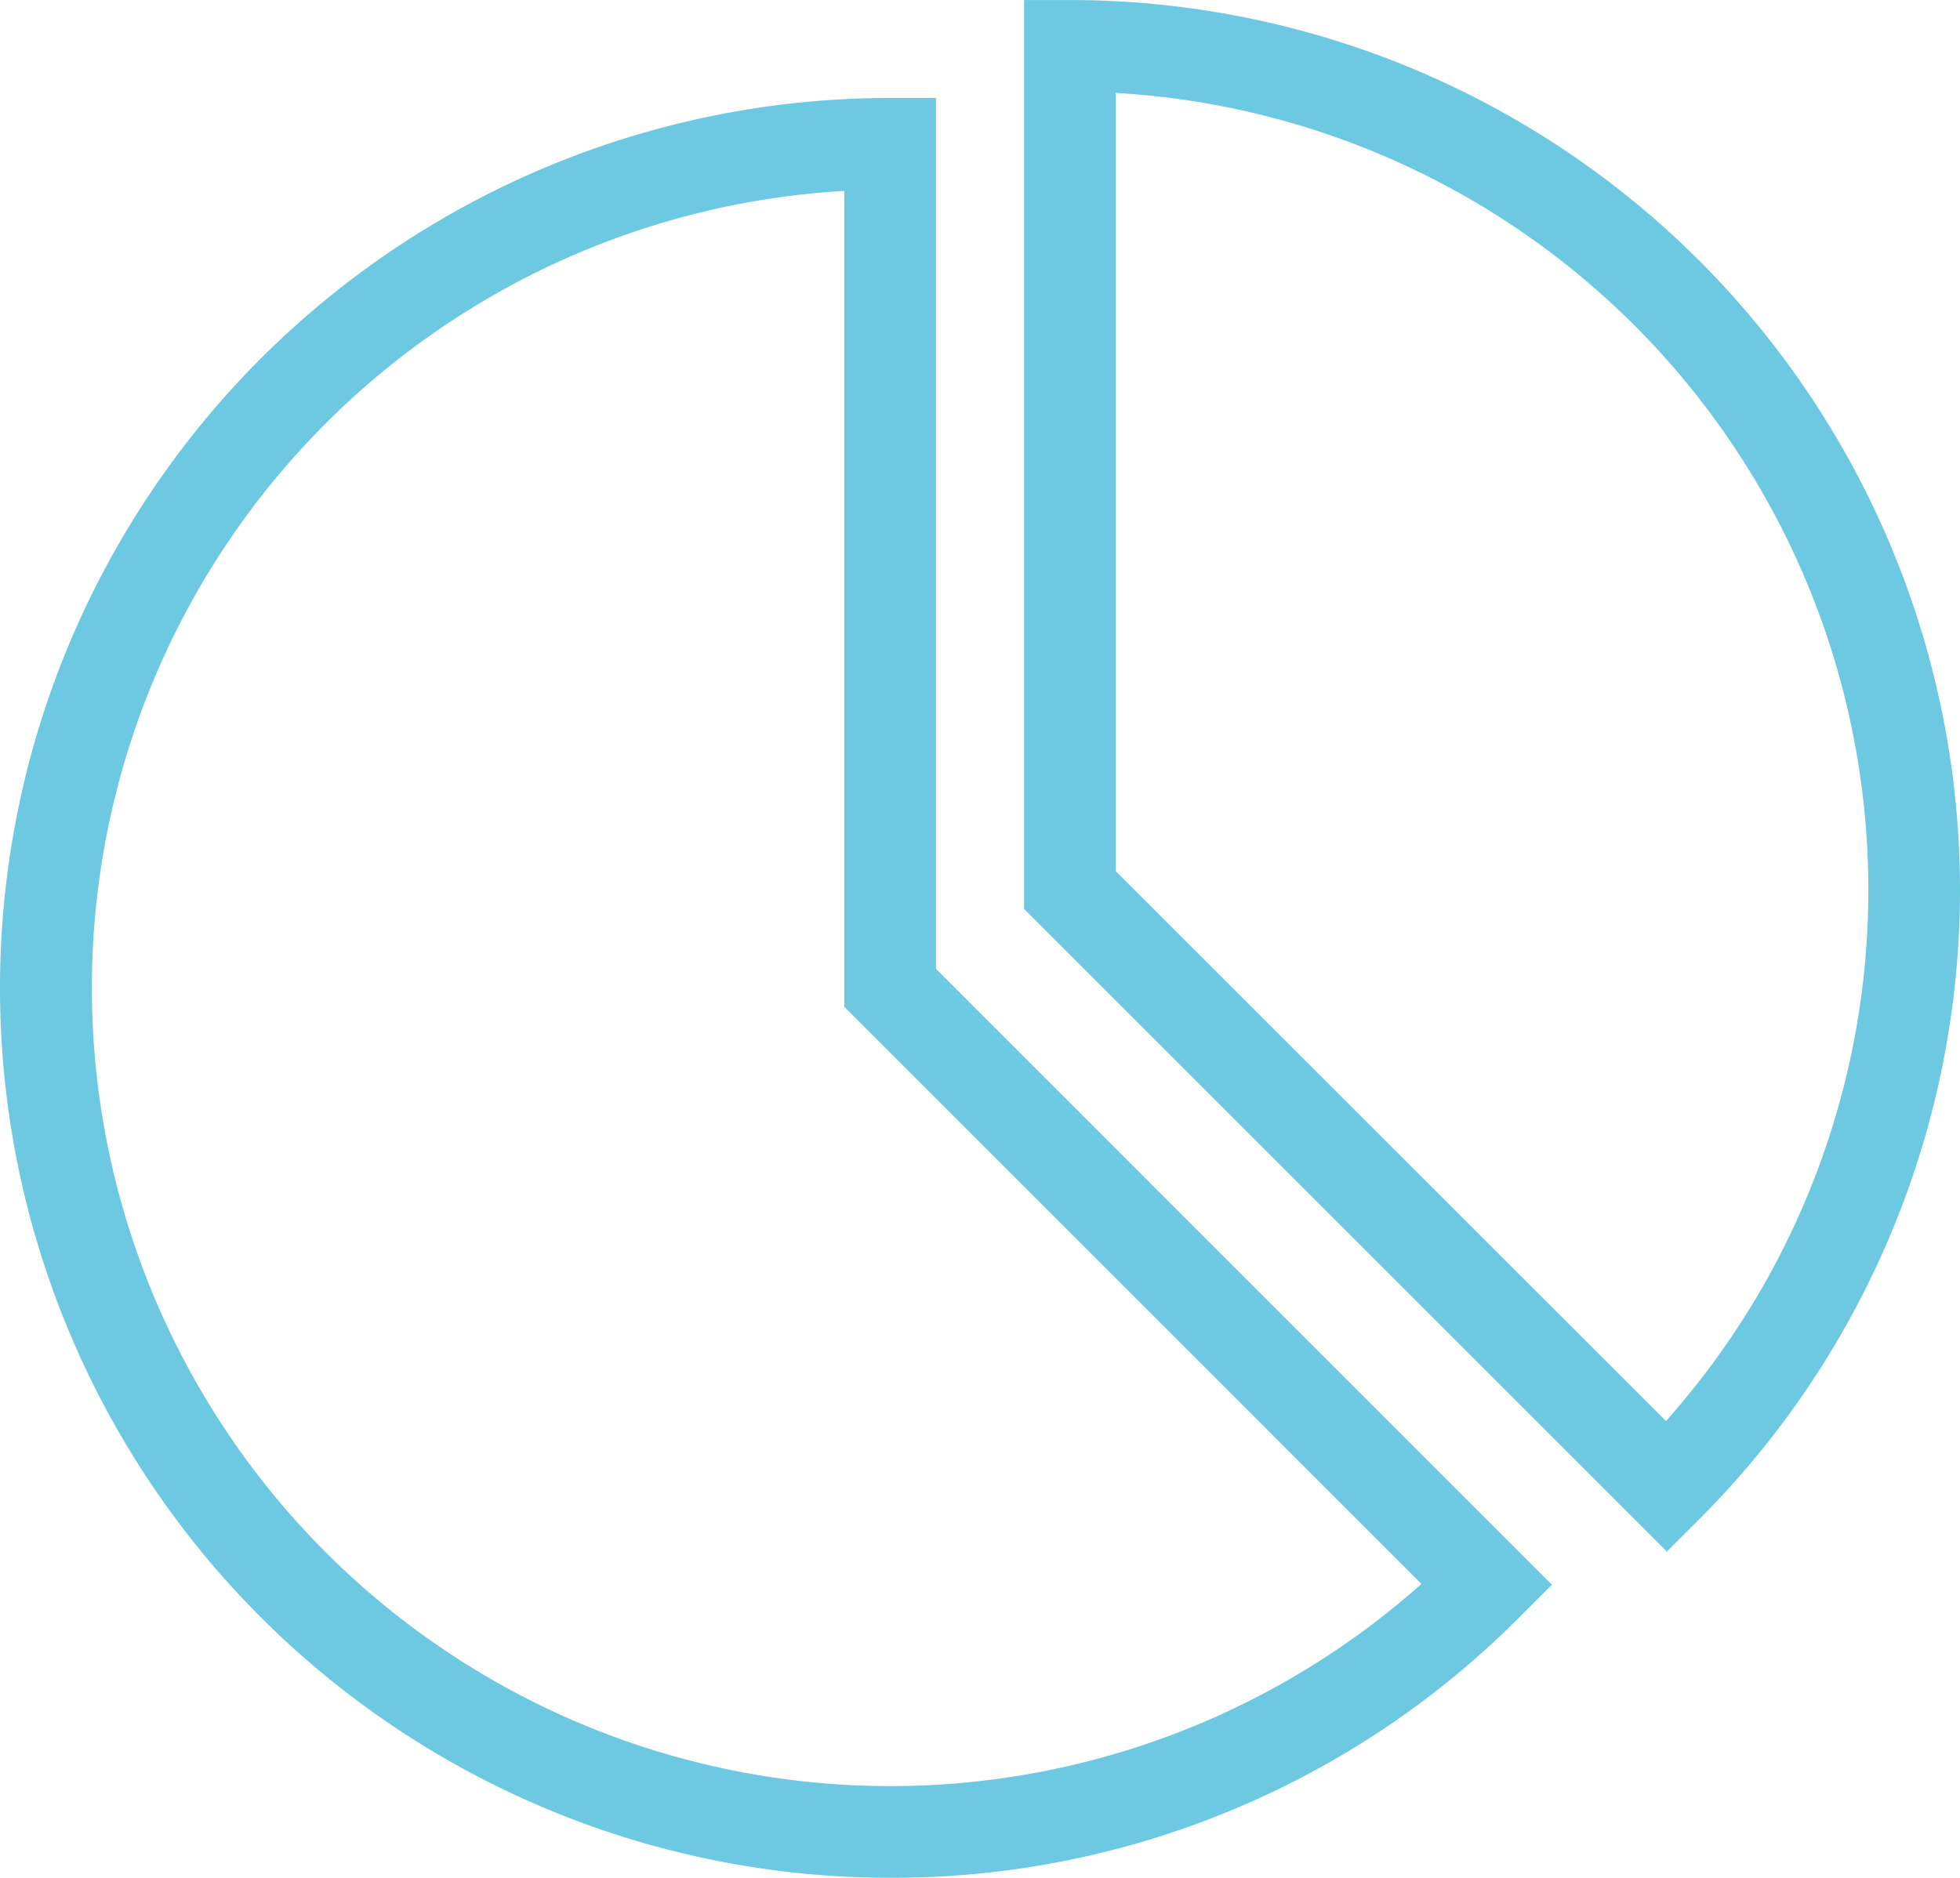
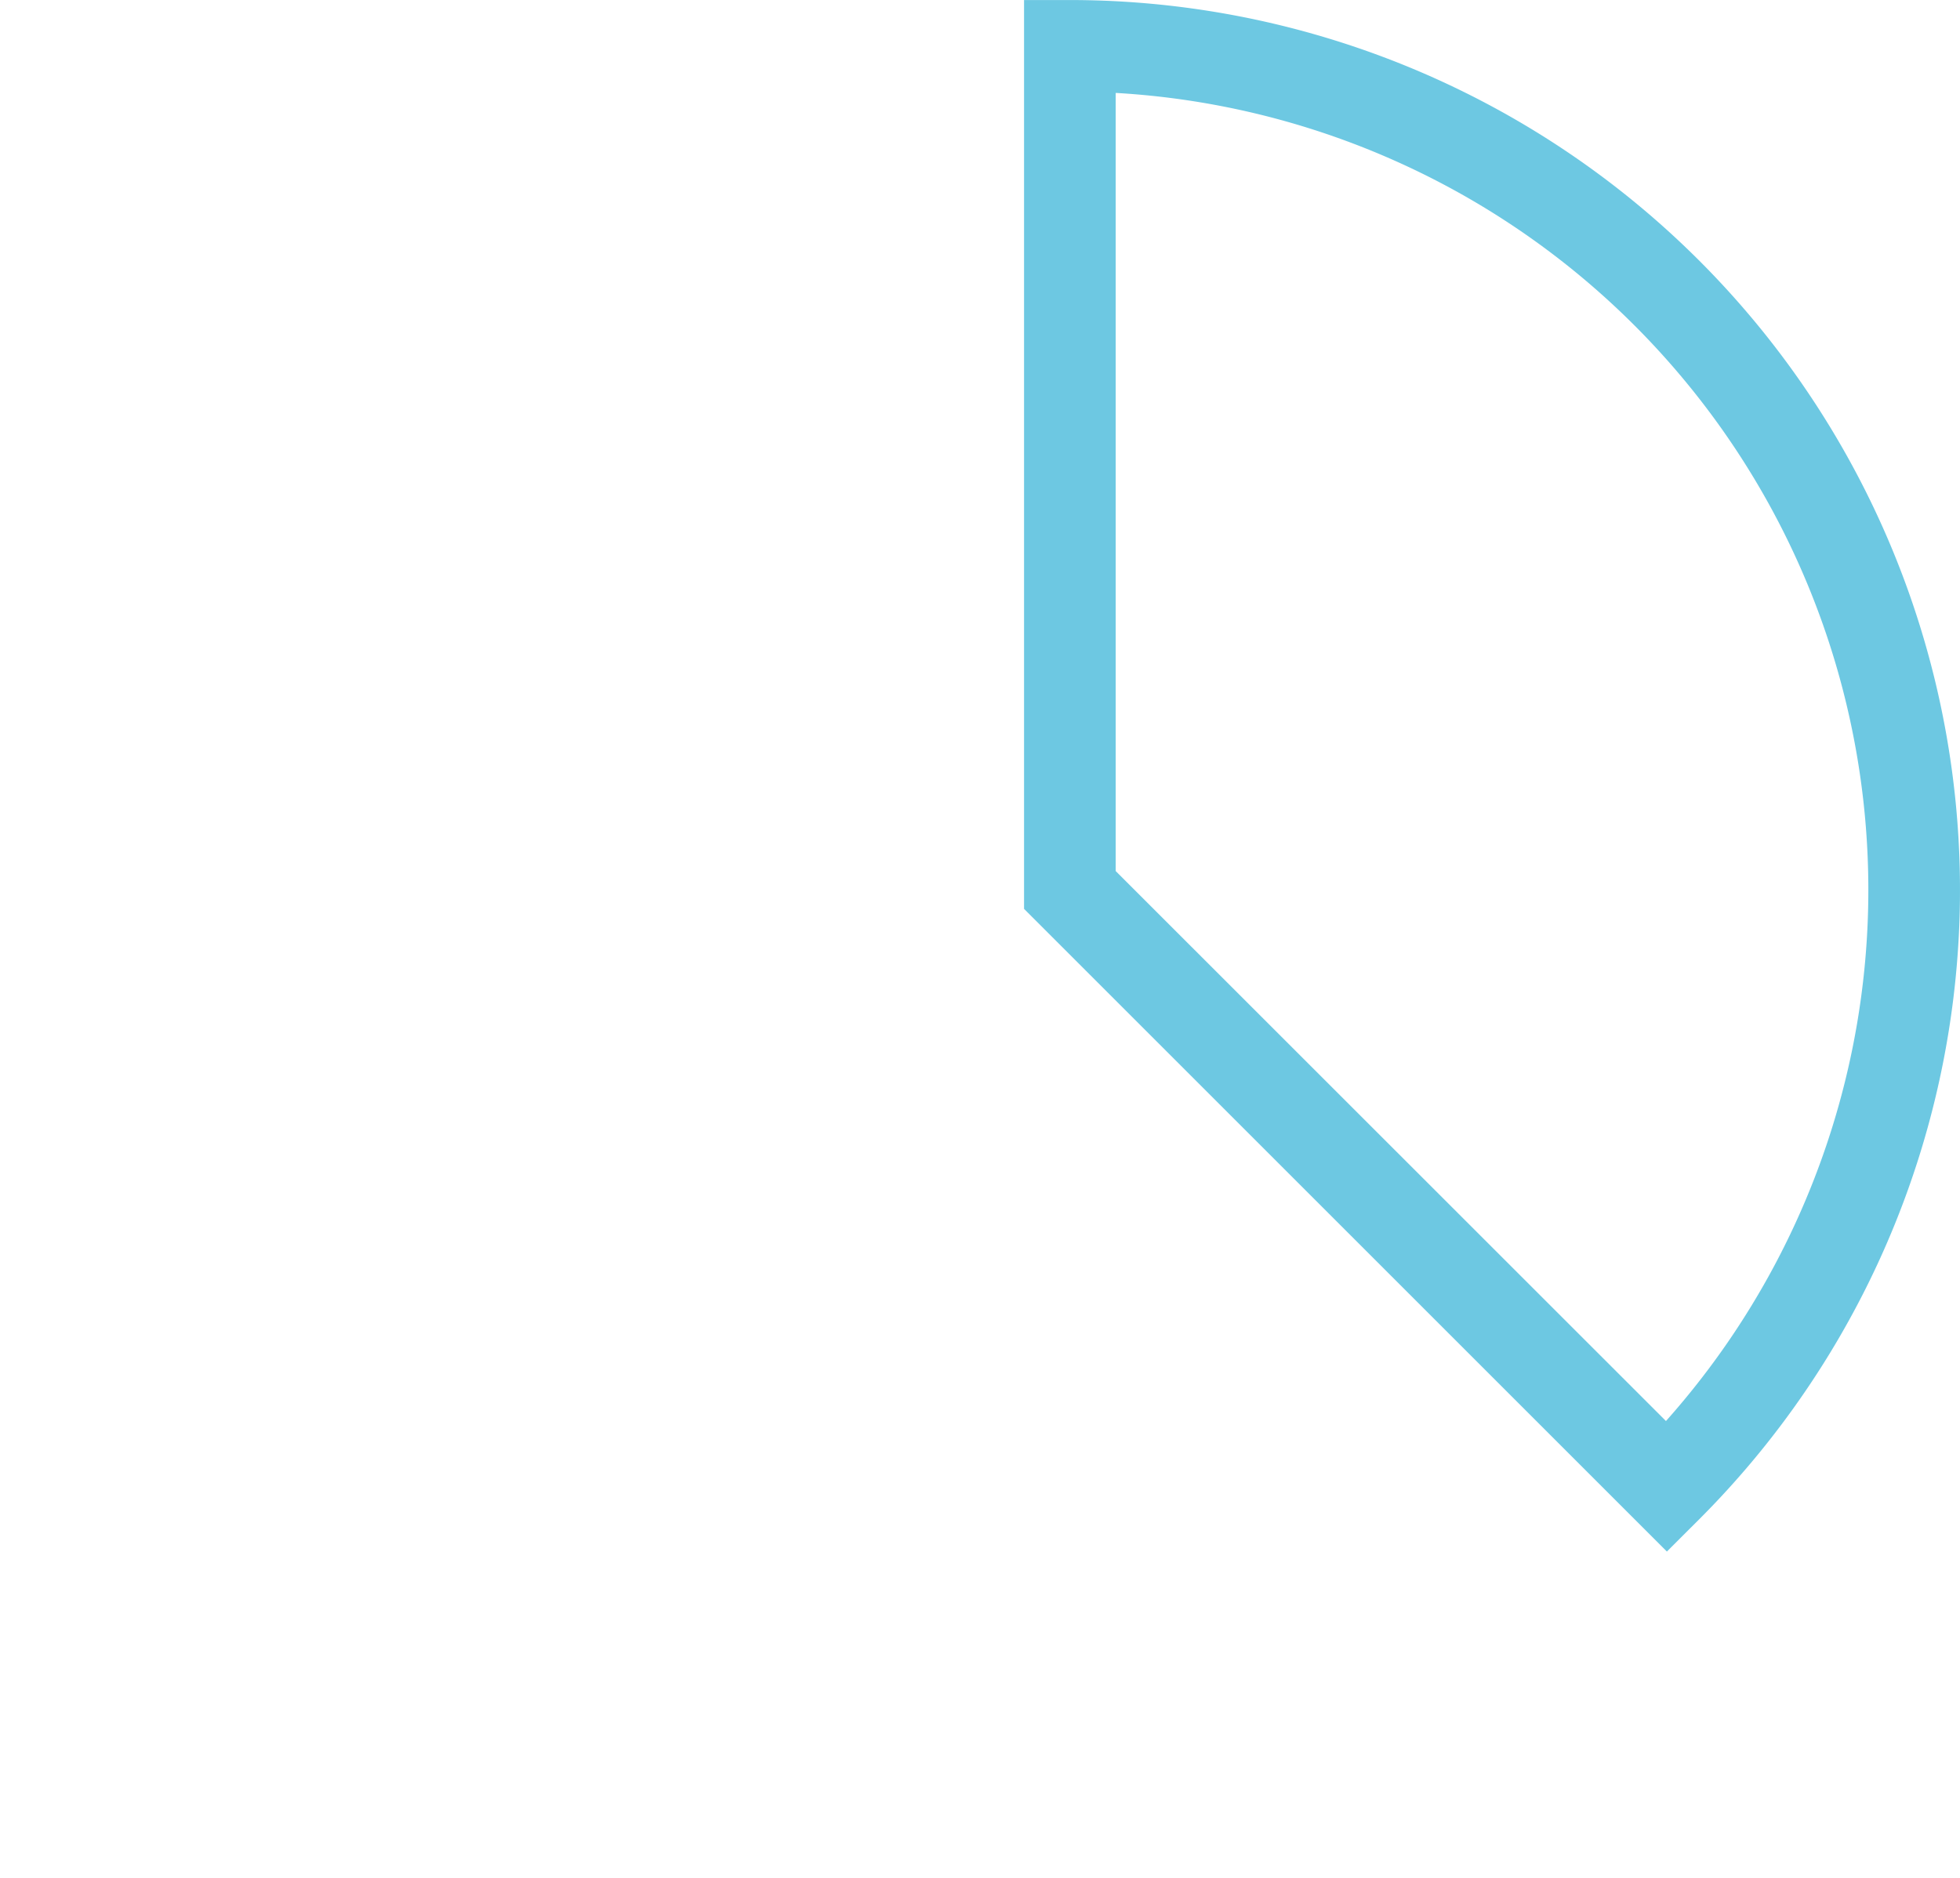
<svg xmlns="http://www.w3.org/2000/svg" width="55" height="52.706" viewBox="0 0 55 52.706">
  <g id="グループ_26286" data-name="グループ 26286" transform="translate(-9.514 -2.826)">
-     <path id="パス_68805" data-name="パス 68805" d="M24.978,56.373a24.978,24.978,0,0,1,0-49.956h1.286V30.862L43.549,48.148l-.91.909a24.816,24.816,0,0,1-17.662,7.316M23.692,9.025a22.406,22.406,0,1,0,16.195,39.1L23.692,31.927Z" transform="translate(9.514 -0.841)" fill="#6dc8e2" />
    <path id="パス_68806" data-name="パス 68806" d="M85.076,43.548,67.037,25.509V0h1.286a24.978,24.978,0,0,1,17.662,42.64Zm-15.467-19.1L85.05,39.885A22.407,22.407,0,0,0,69.609,2.607Z" transform="translate(-28.787 2.827)" fill="#6dc8e2" />
  </g>
</svg>